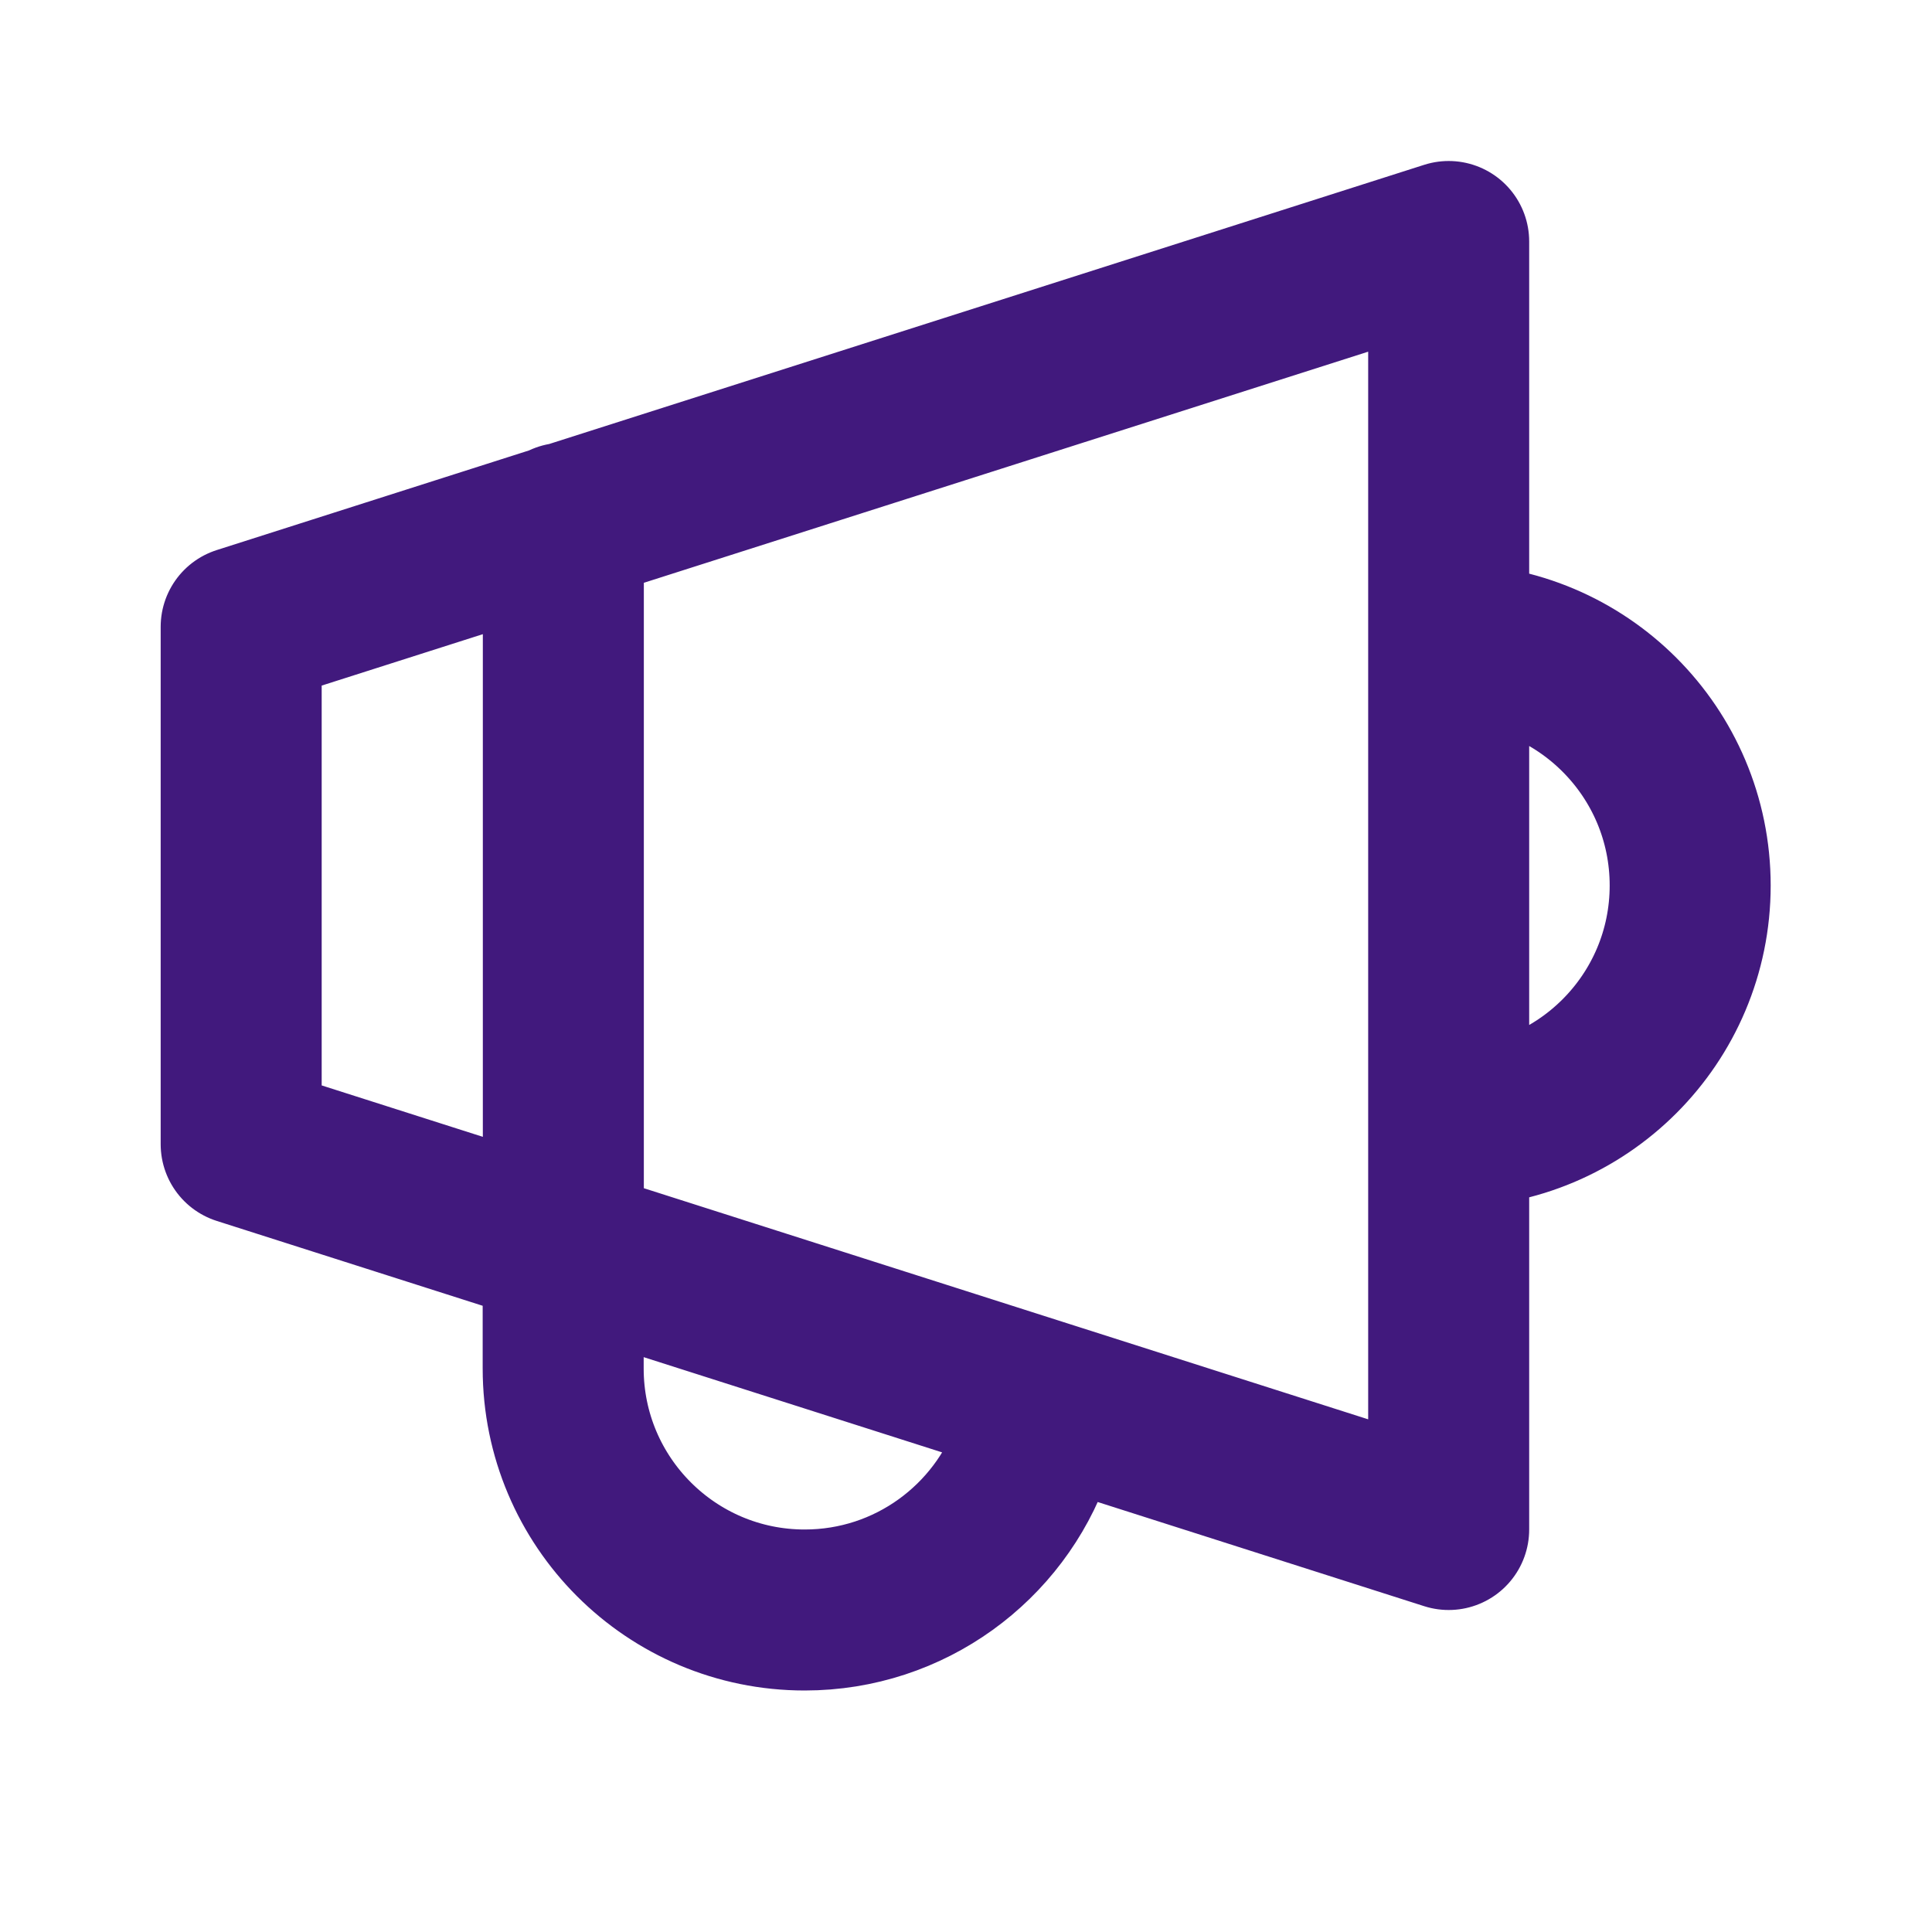
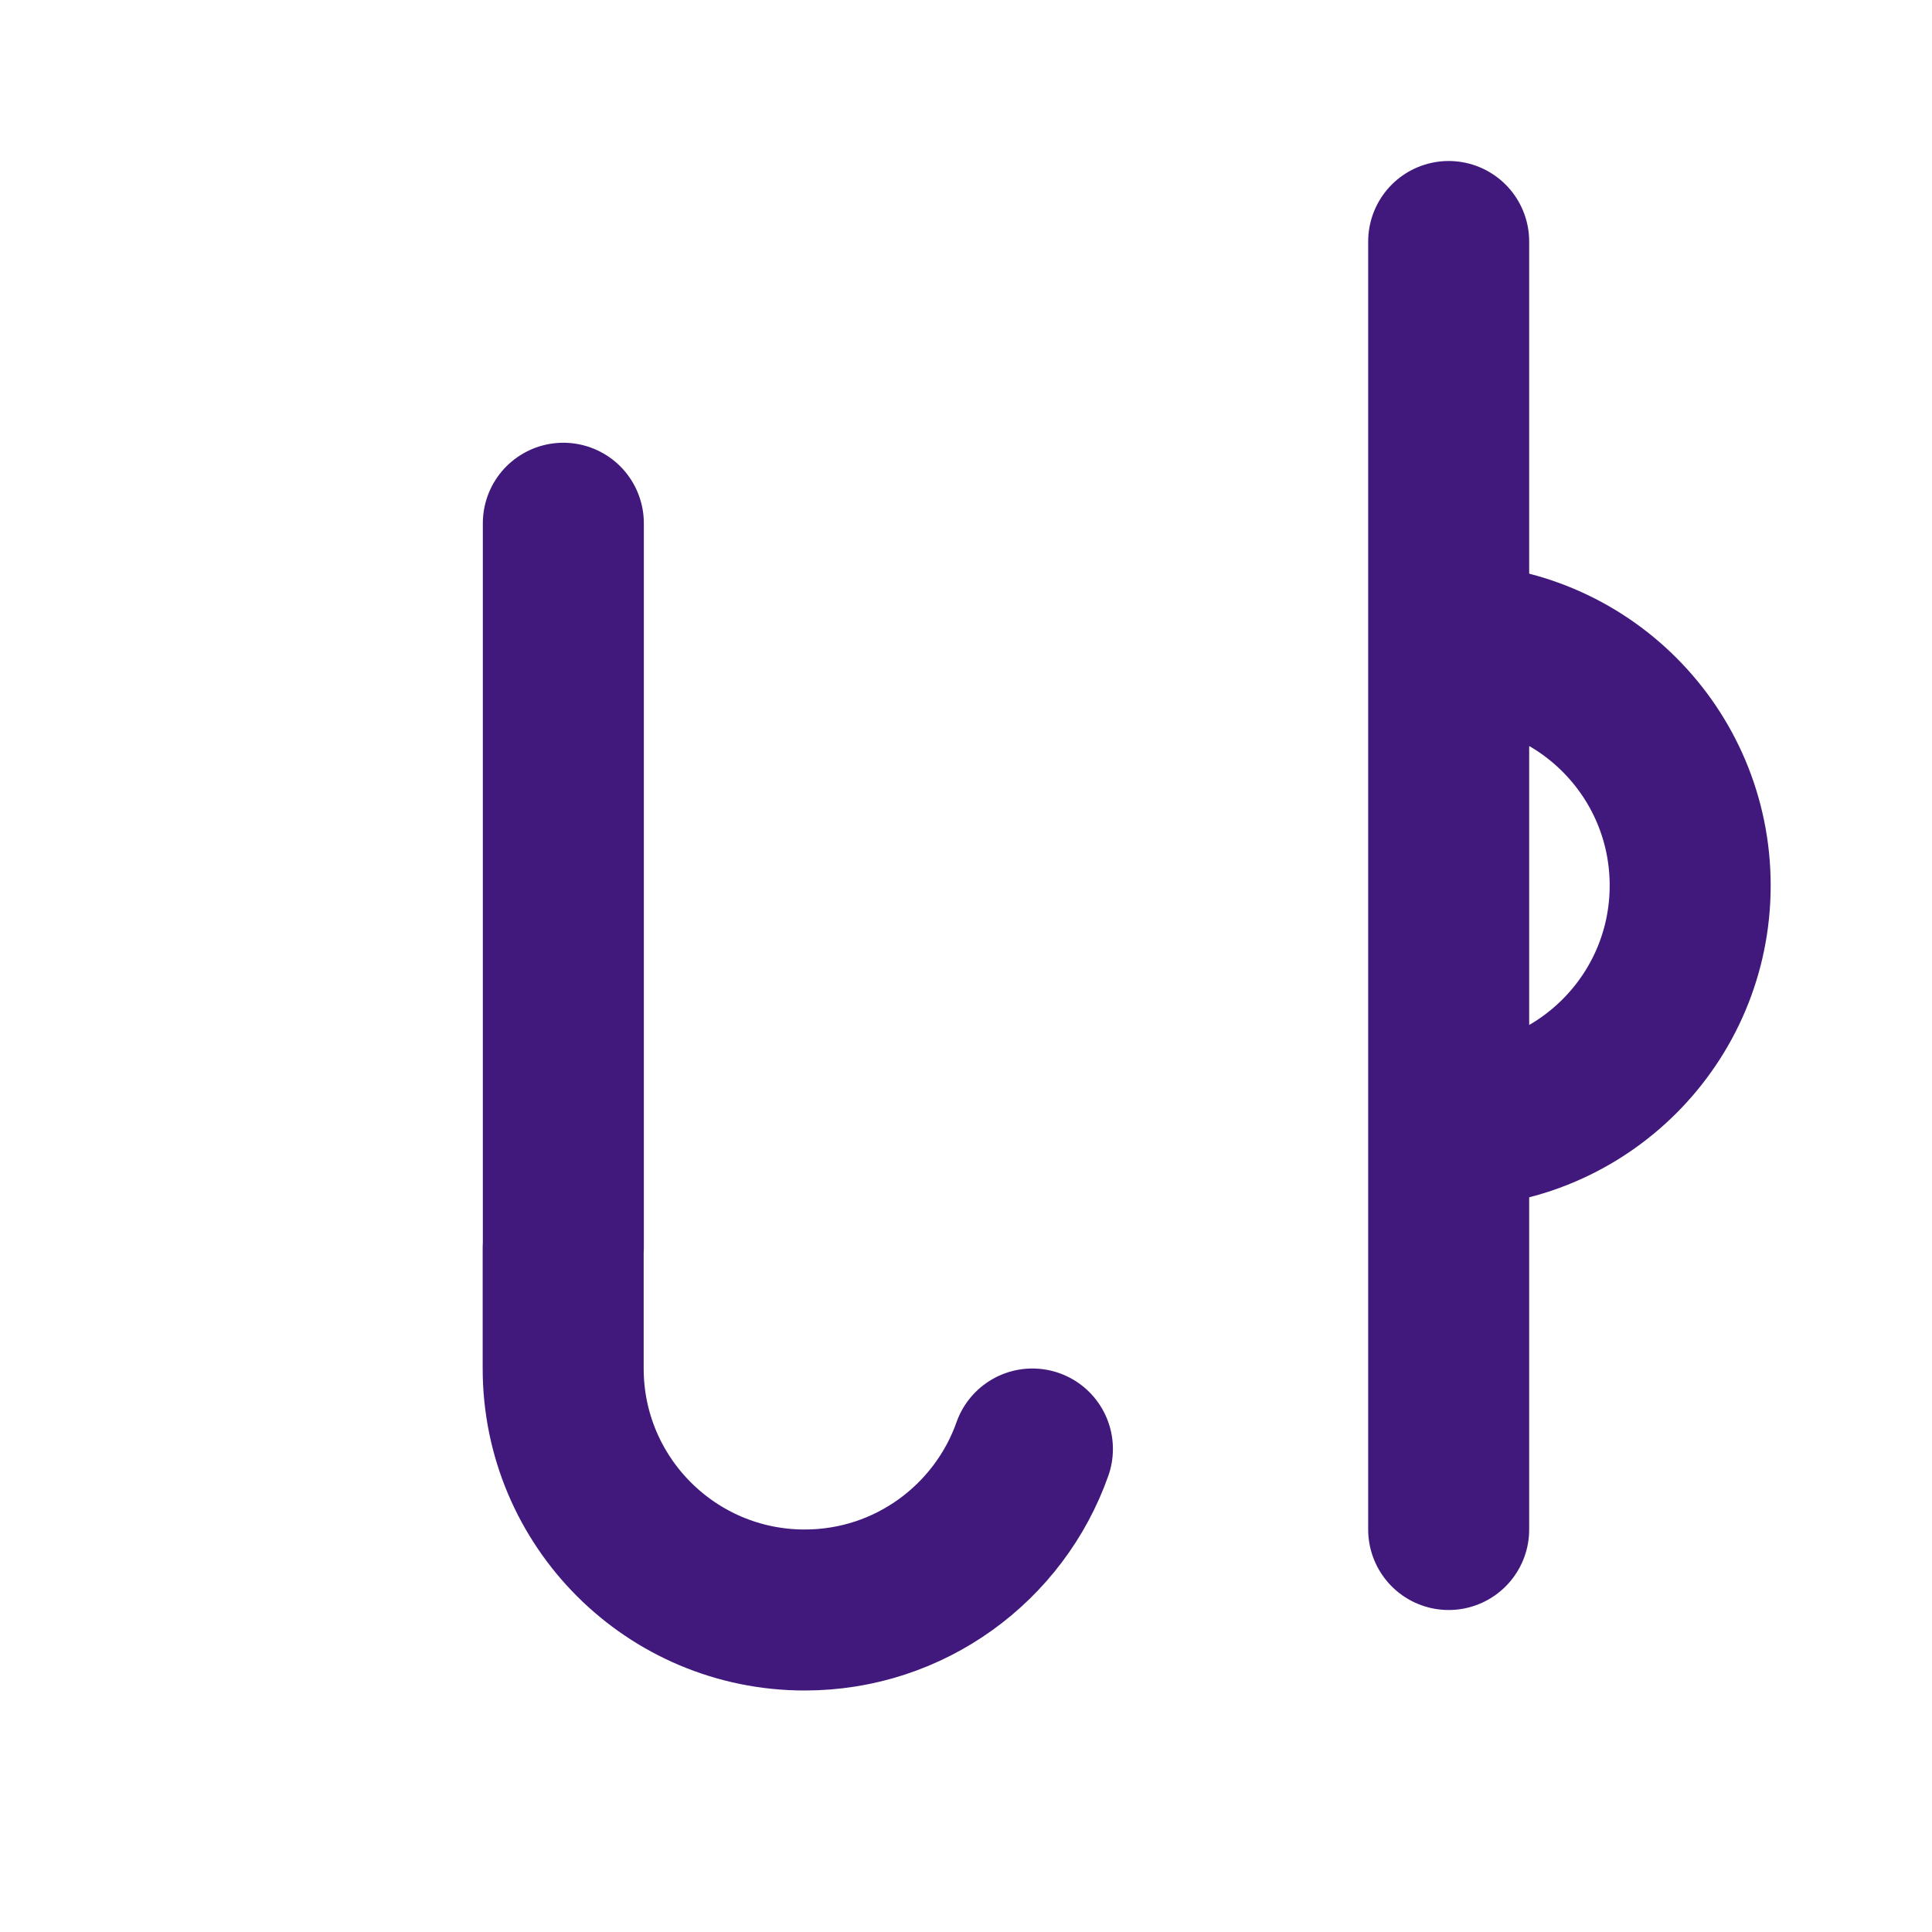
<svg xmlns="http://www.w3.org/2000/svg" width="24" height="24" viewBox="0 0 24 24" fill="none">
-   <path d="M17.996 14C19.653 14 20.996 12.657 20.996 11C20.996 9.343 19.653 8 17.996 8M12.825 18C12.414 19.165 11.302 20 9.996 20C8.339 20 6.996 18.657 6.996 17V15.5M6.998 6.5V15.5M17.996 3V19L2.996 14.214V7.786L17.996 3Z" stroke="#41197D" stroke-width="2" stroke-linecap="round" stroke-linejoin="round" />
+   <path d="M17.996 14C19.653 14 20.996 12.657 20.996 11C20.996 9.343 19.653 8 17.996 8M12.825 18C12.414 19.165 11.302 20 9.996 20C8.339 20 6.996 18.657 6.996 17V15.5M6.998 6.5V15.5M17.996 3V19V7.786L17.996 3Z" stroke="#41197D" stroke-width="2" stroke-linecap="round" stroke-linejoin="round" />
</svg>